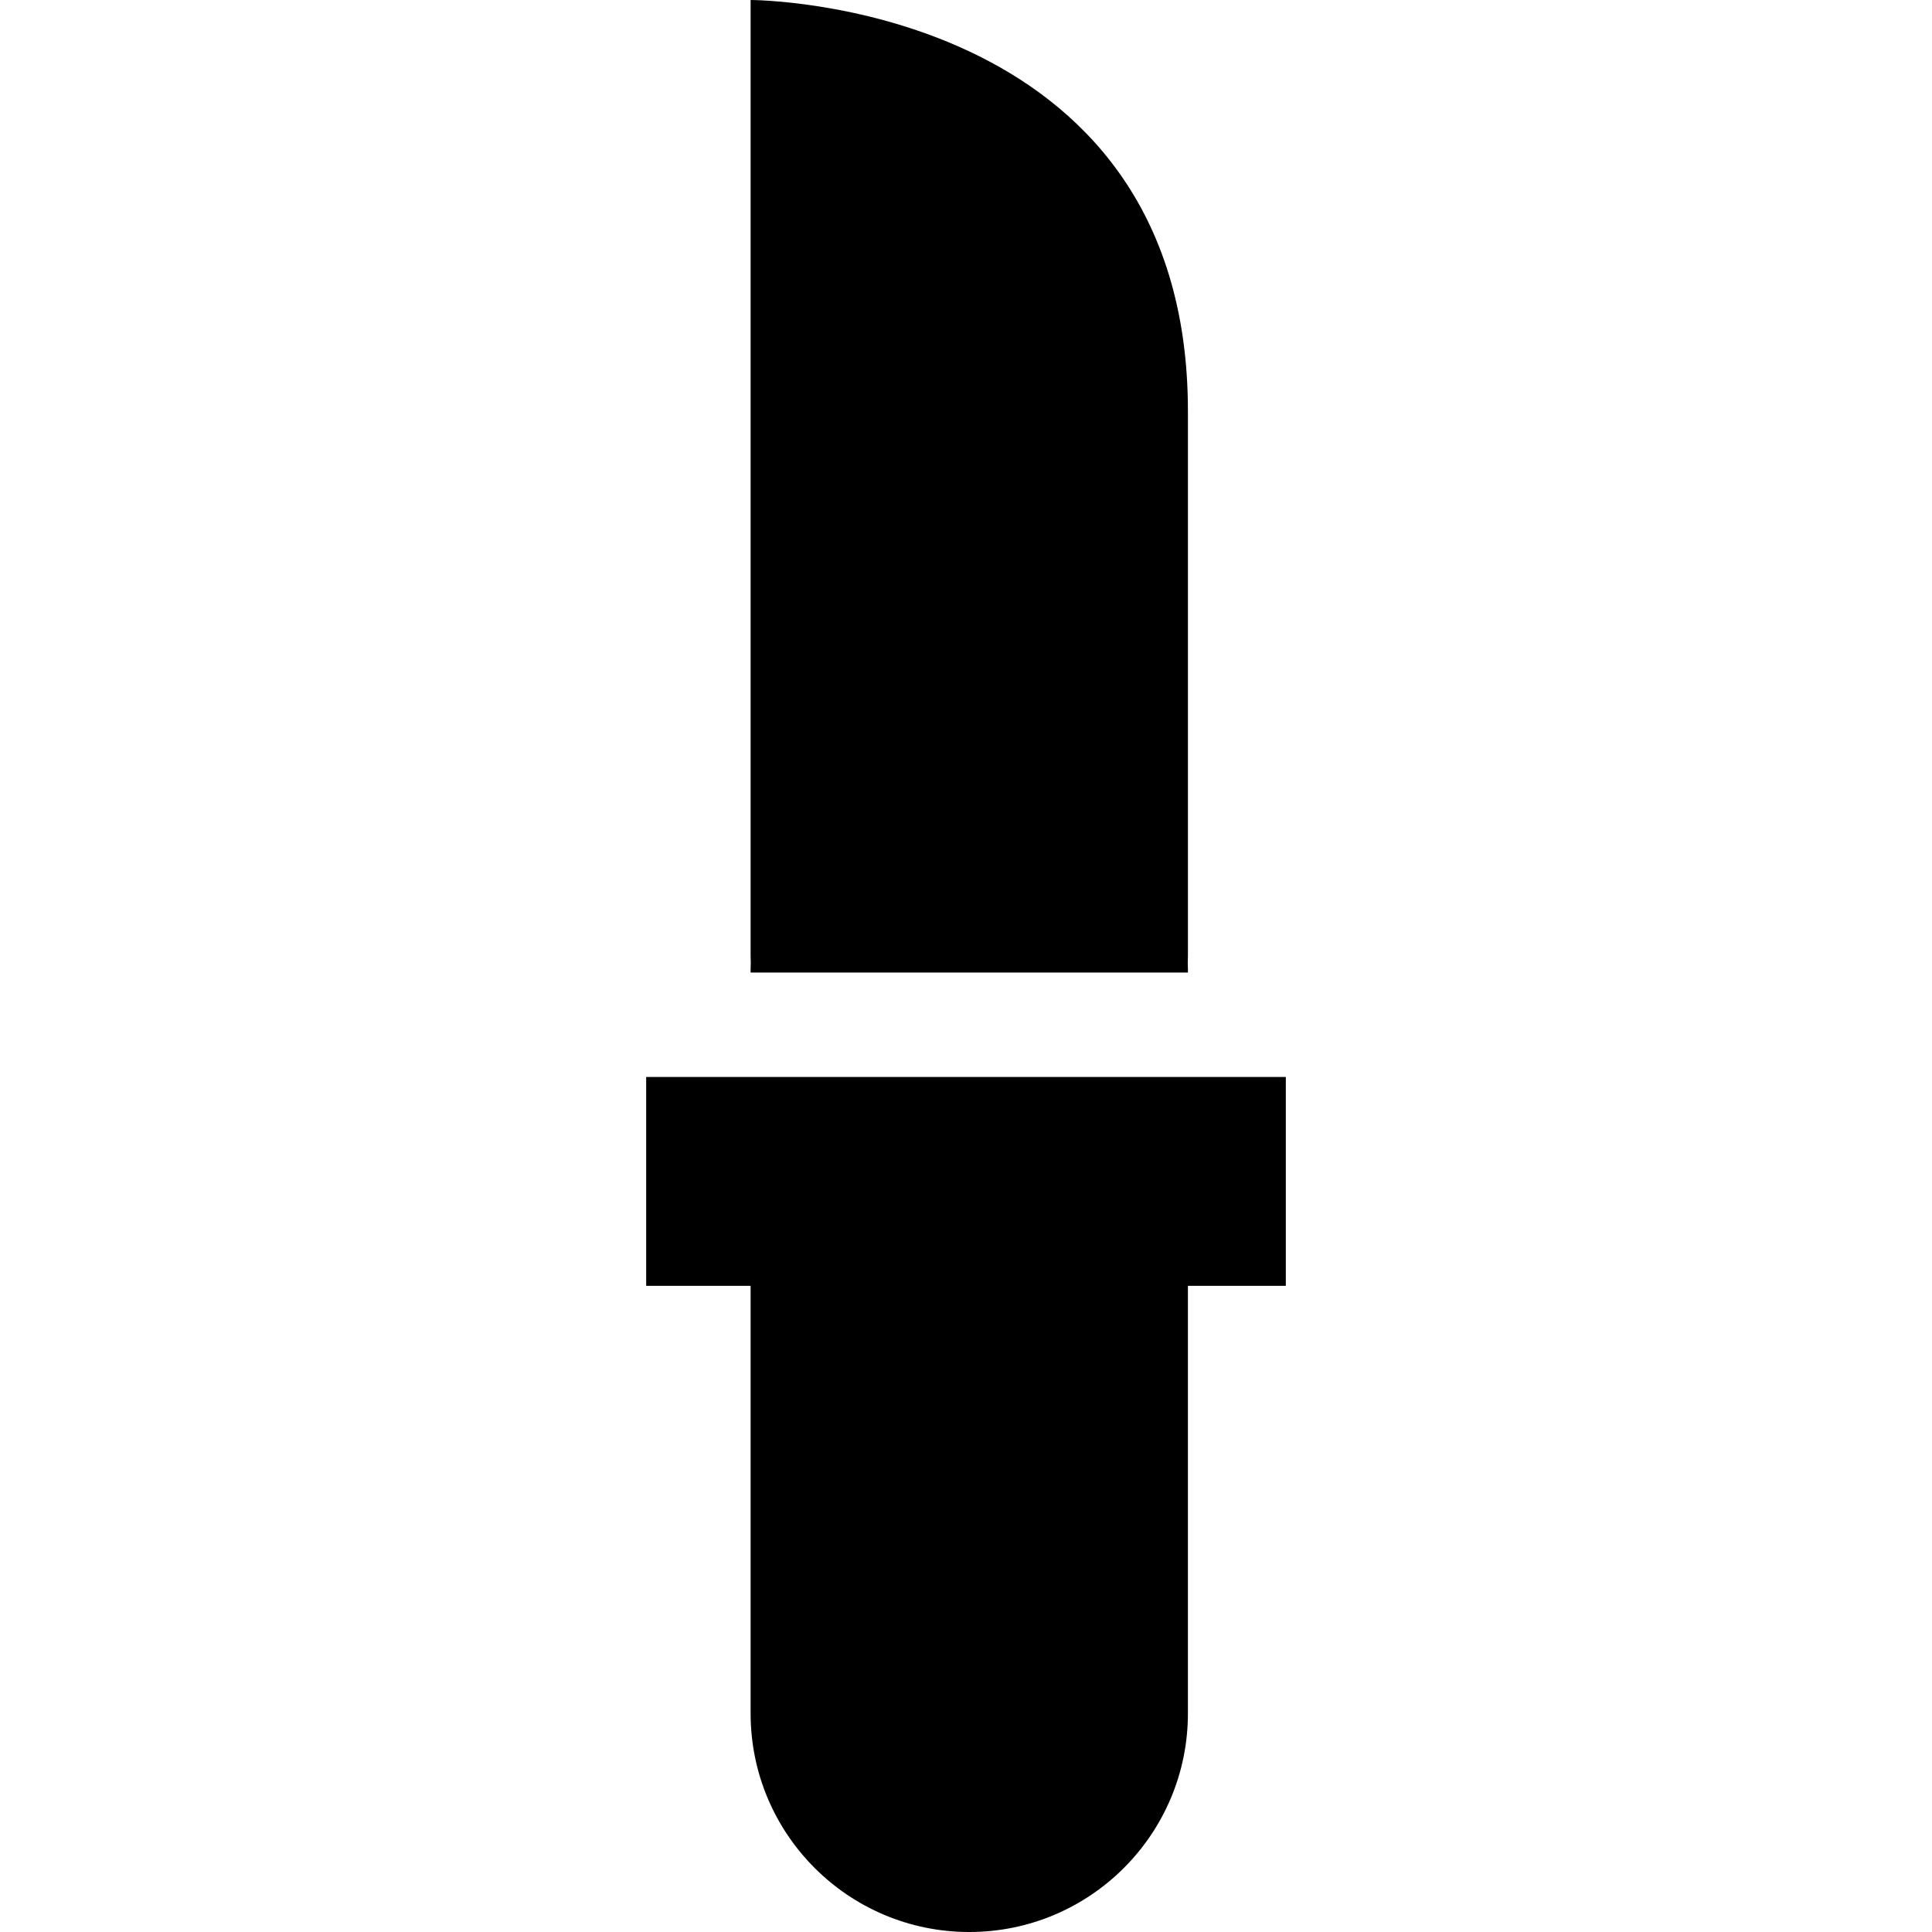
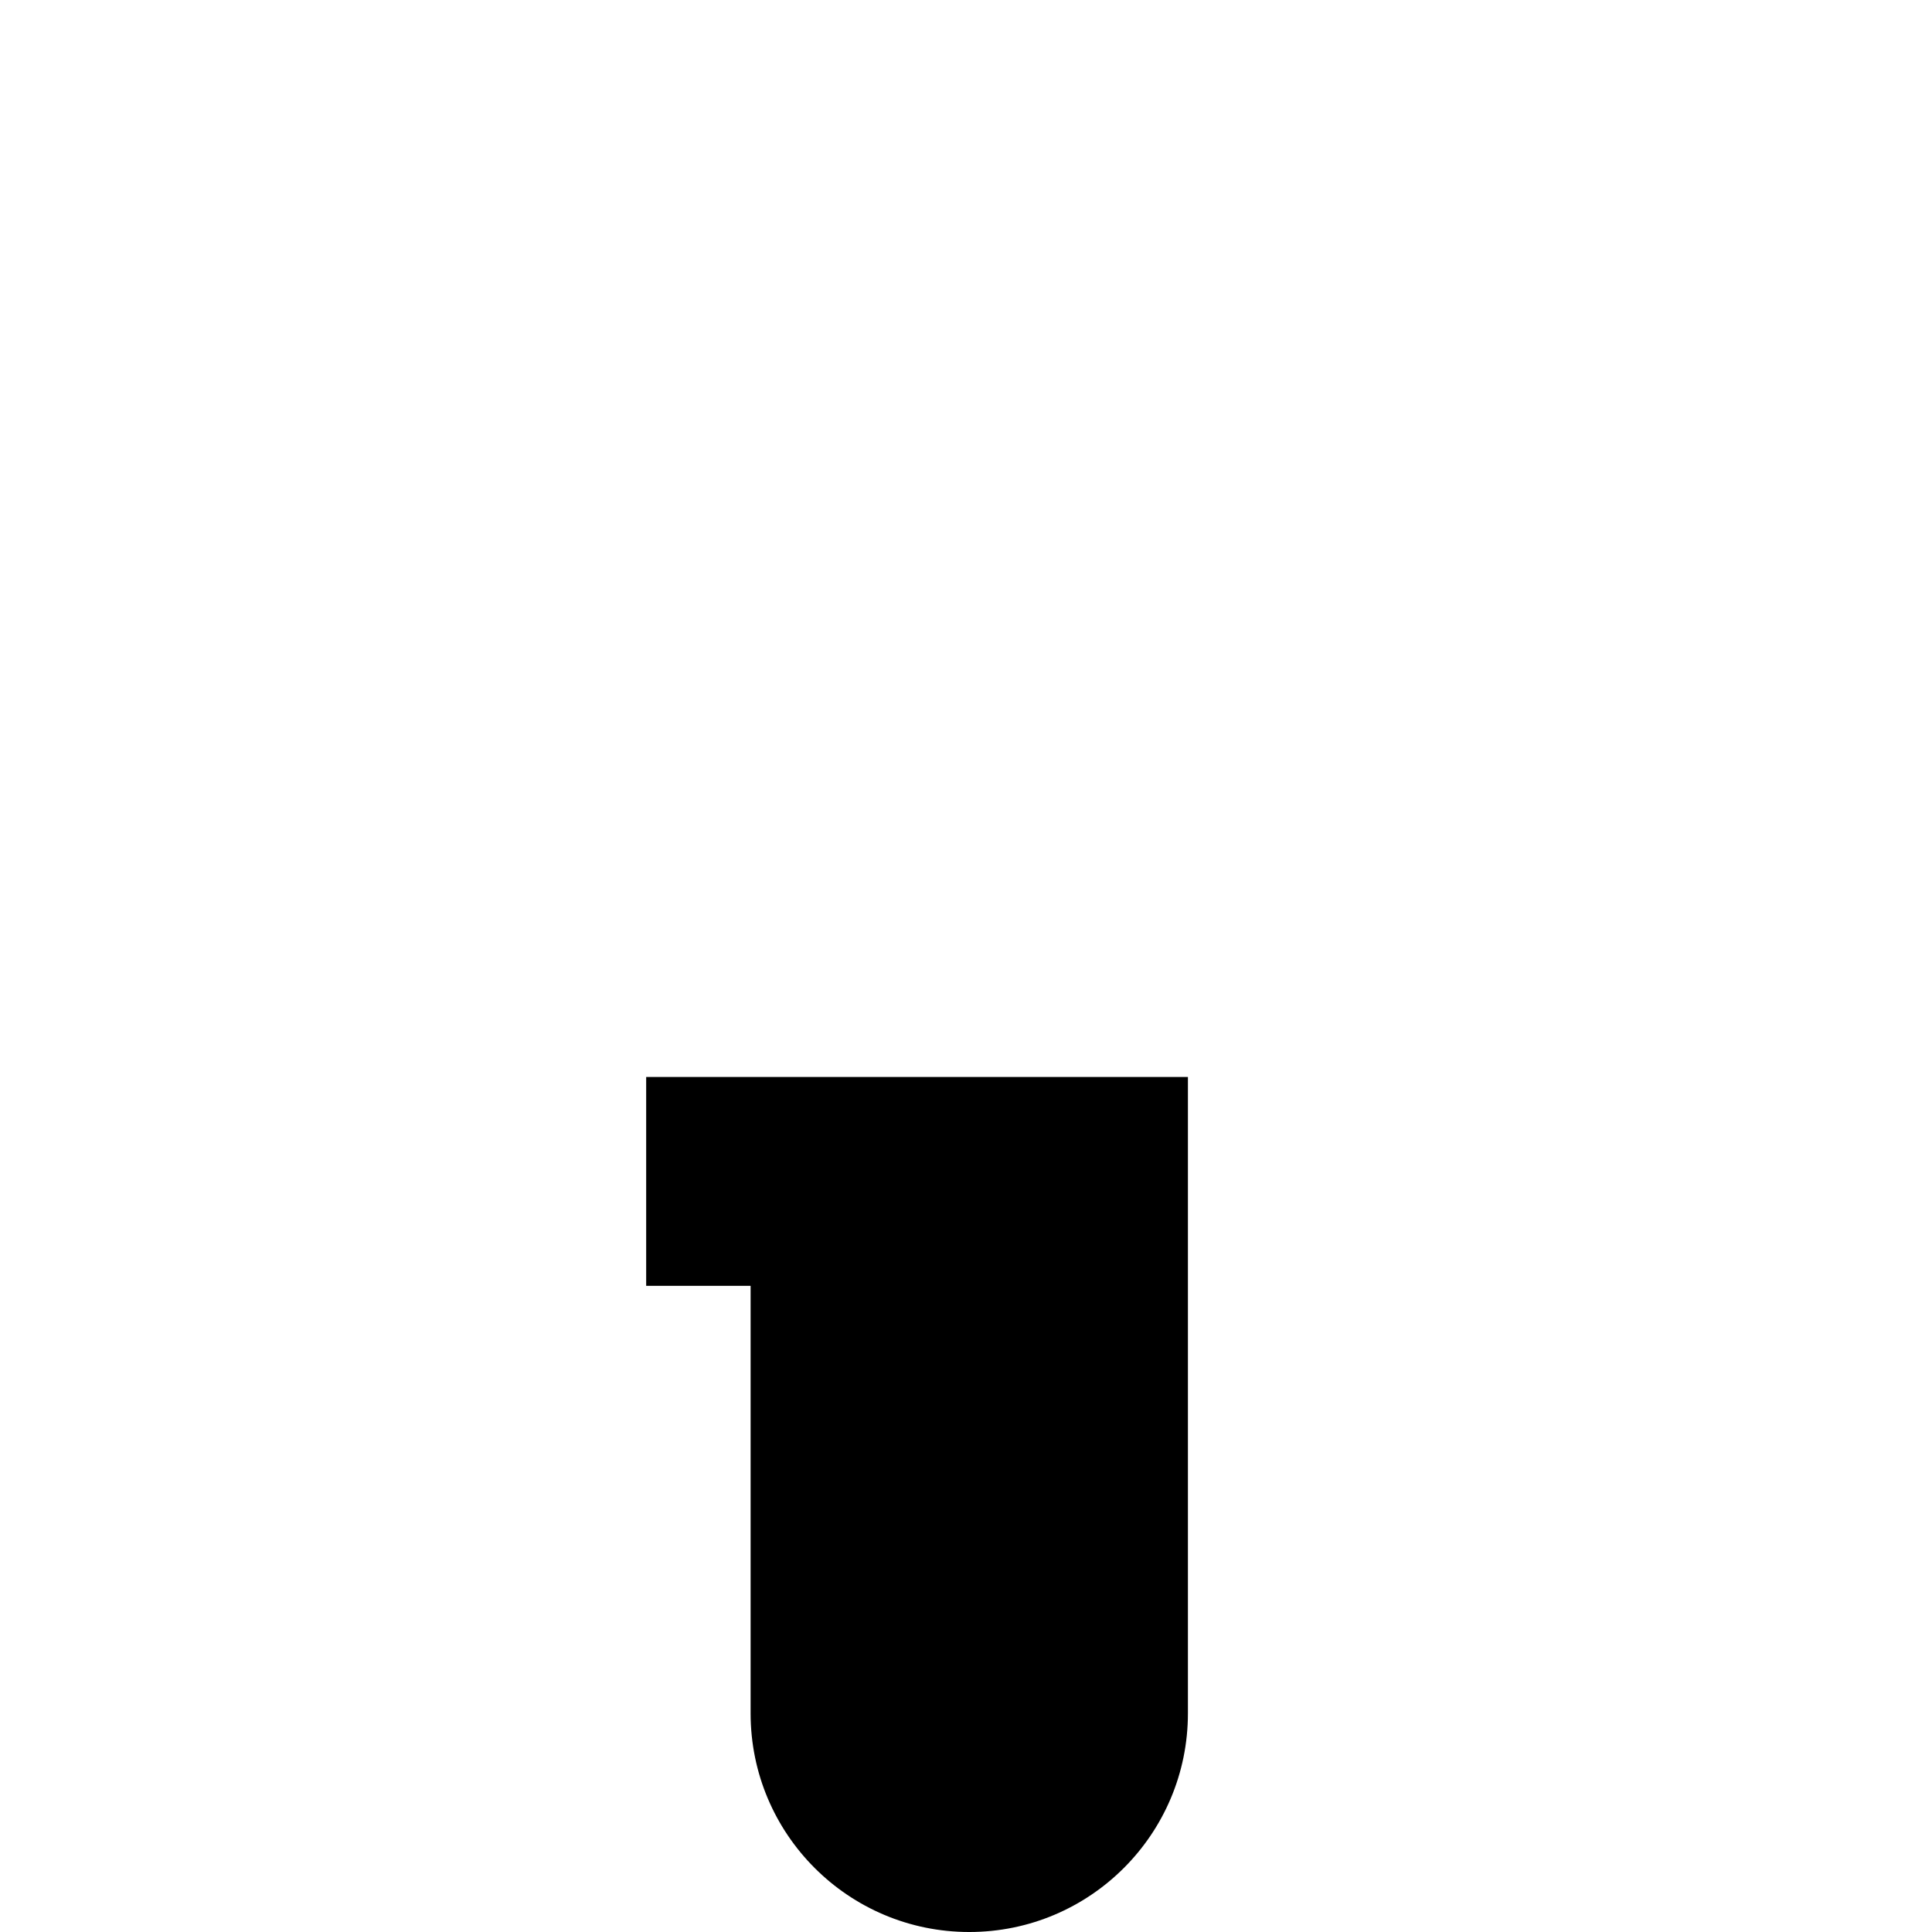
<svg xmlns="http://www.w3.org/2000/svg" version="1.1" id="Capa_1" x="0px" y="0px" viewBox="0 0 296 296" style="enable-background:new 0 0 296 296;" xml:space="preserve">
  <g>
-     <path d="M182,149v-0.5c0-0.336-0.016-0.667-0.025-1c0.01-0.333,0.025-0.664,0.025-1V63c0-63-67-63-67-63v146.5   c0,0.336,0.016,0.667,0.025,1c-0.01,0.333-0.025,0.664-0.025,1v0.5H182z" />
-     <path d="M99,165v16v16h16v65.5c0,18.502,14.998,33.5,33.5,33.5s33.5-14.998,33.5-33.5V197h15v-16v-16H99z" />
+     <path d="M99,165v16v16h16v65.5c0,18.502,14.998,33.5,33.5,33.5s33.5-14.998,33.5-33.5V197v-16v-16H99z" />
  </g>
  <g>
</g>
  <g>
</g>
  <g>
</g>
  <g>
</g>
  <g>
</g>
  <g>
</g>
  <g>
</g>
  <g>
</g>
  <g>
</g>
  <g>
</g>
  <g>
</g>
  <g>
</g>
  <g>
</g>
  <g>
</g>
  <g>
</g>
</svg>